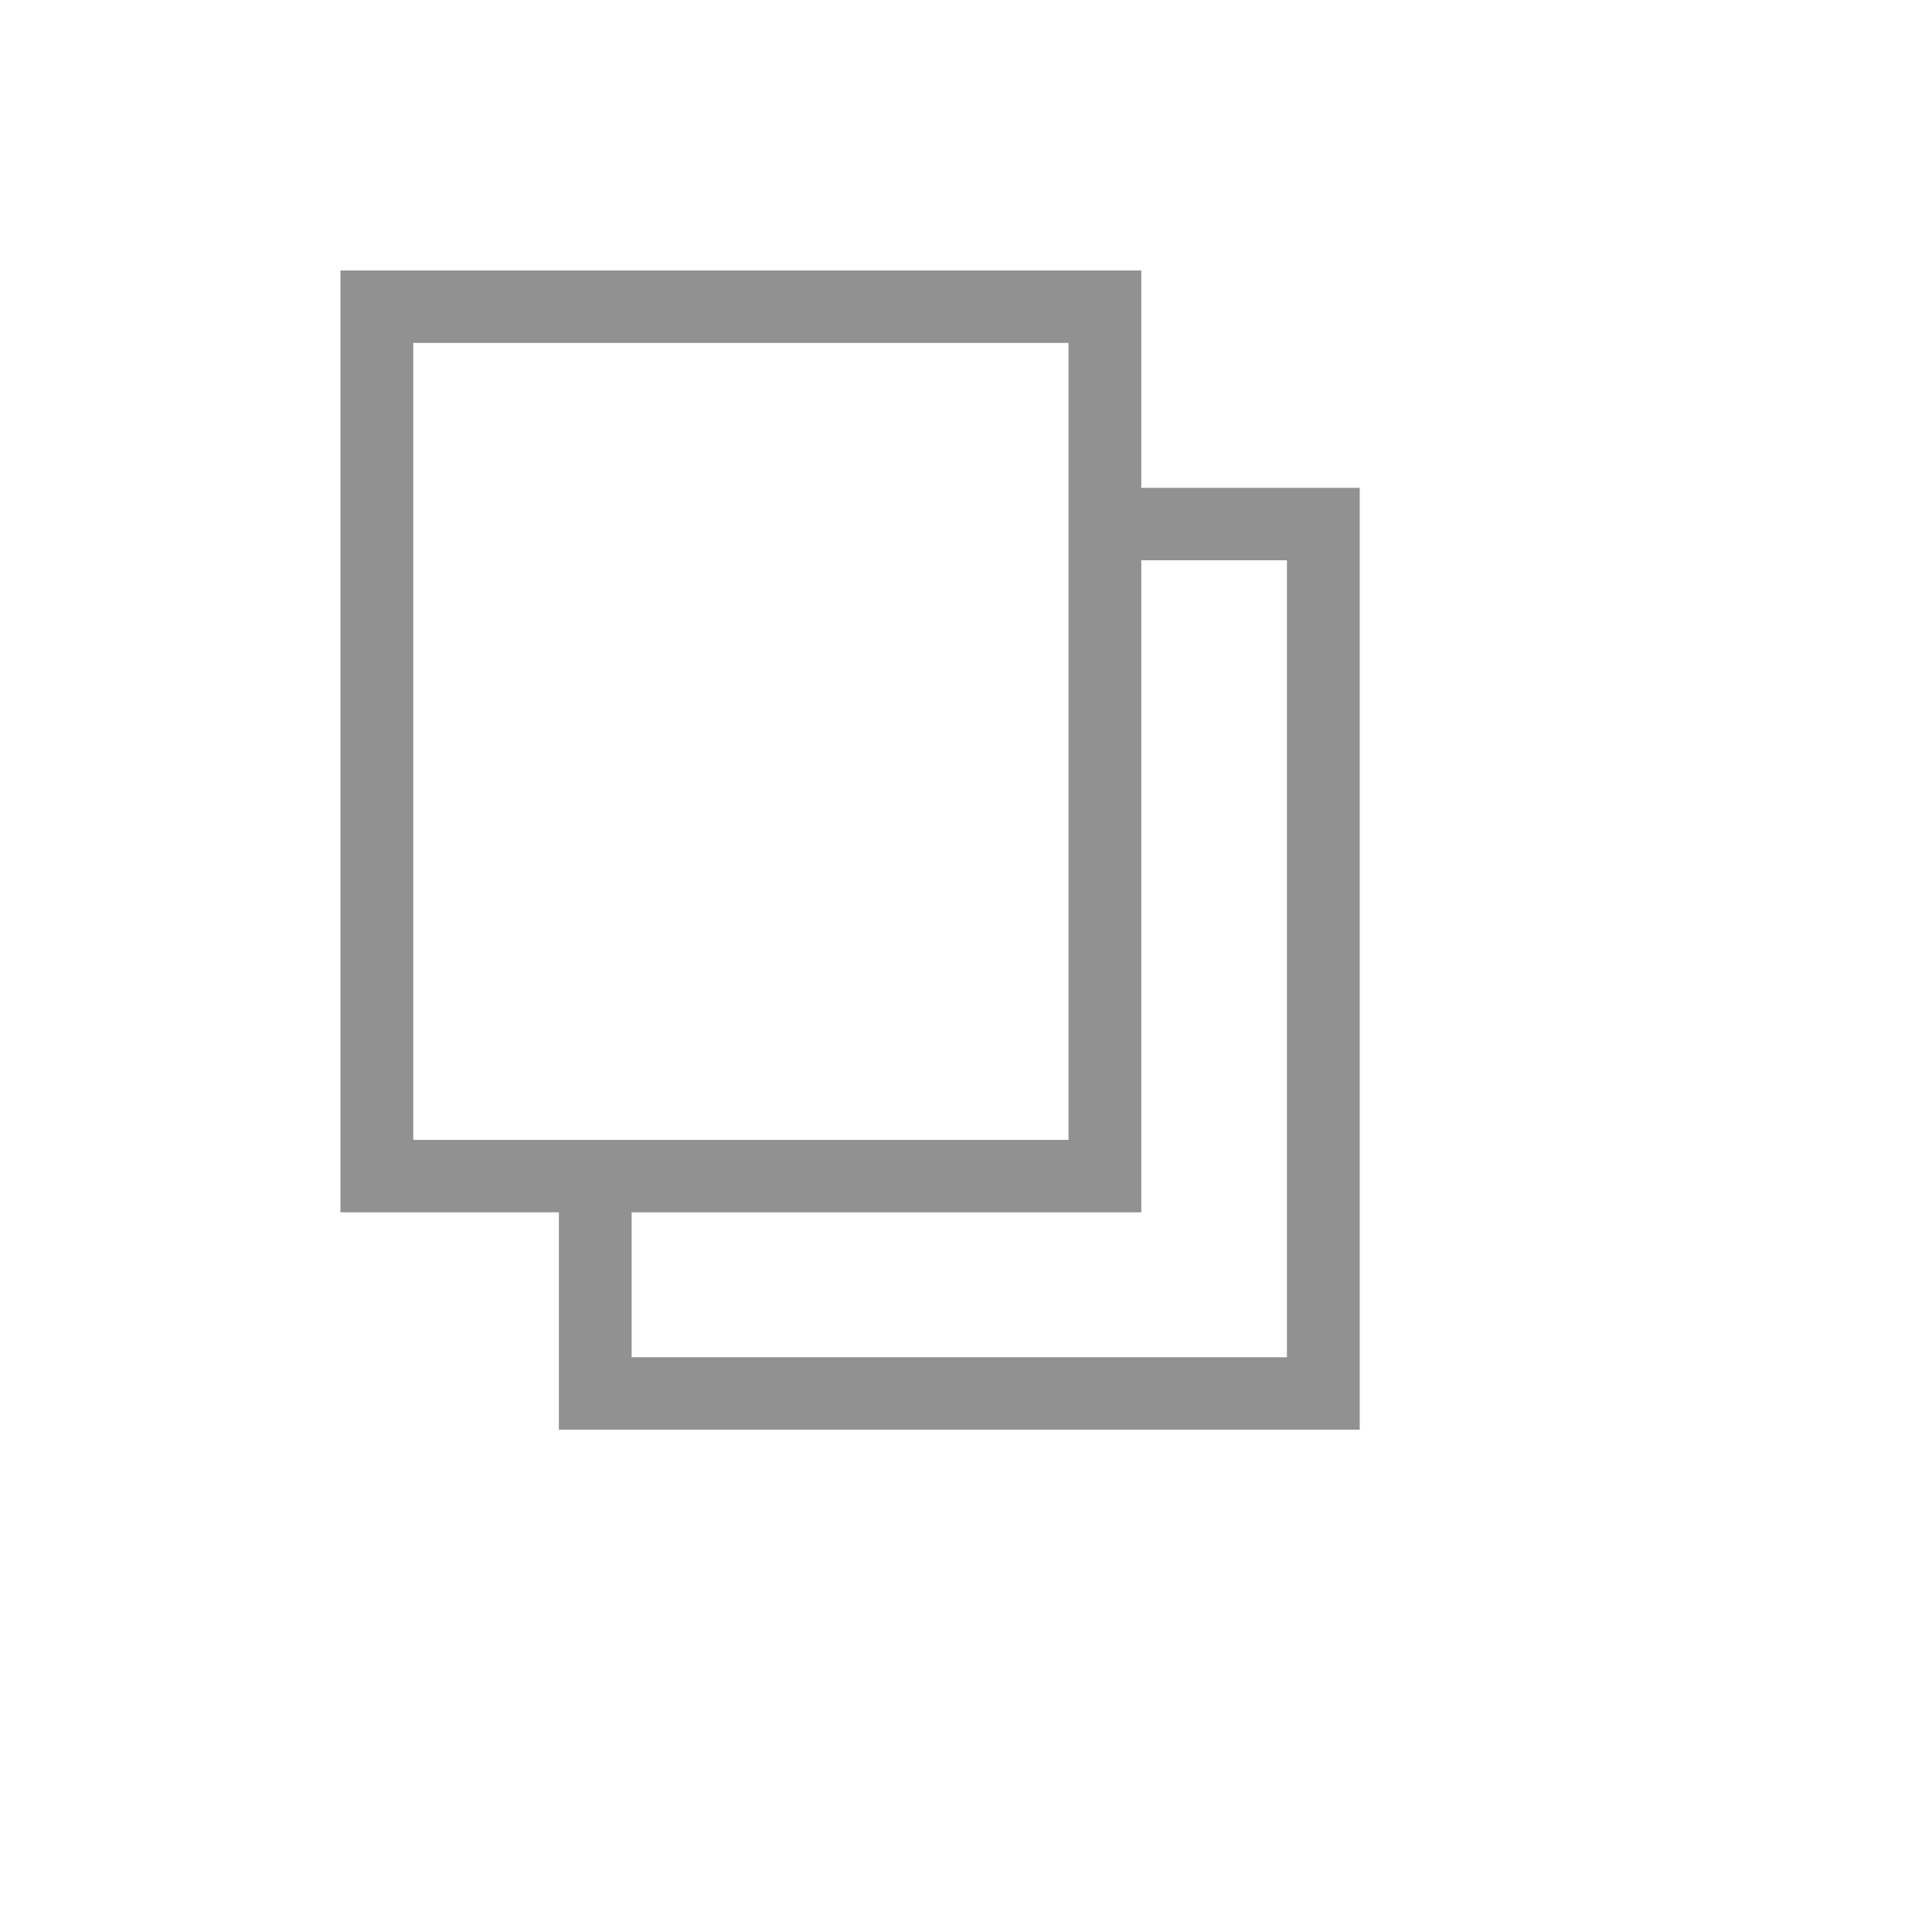
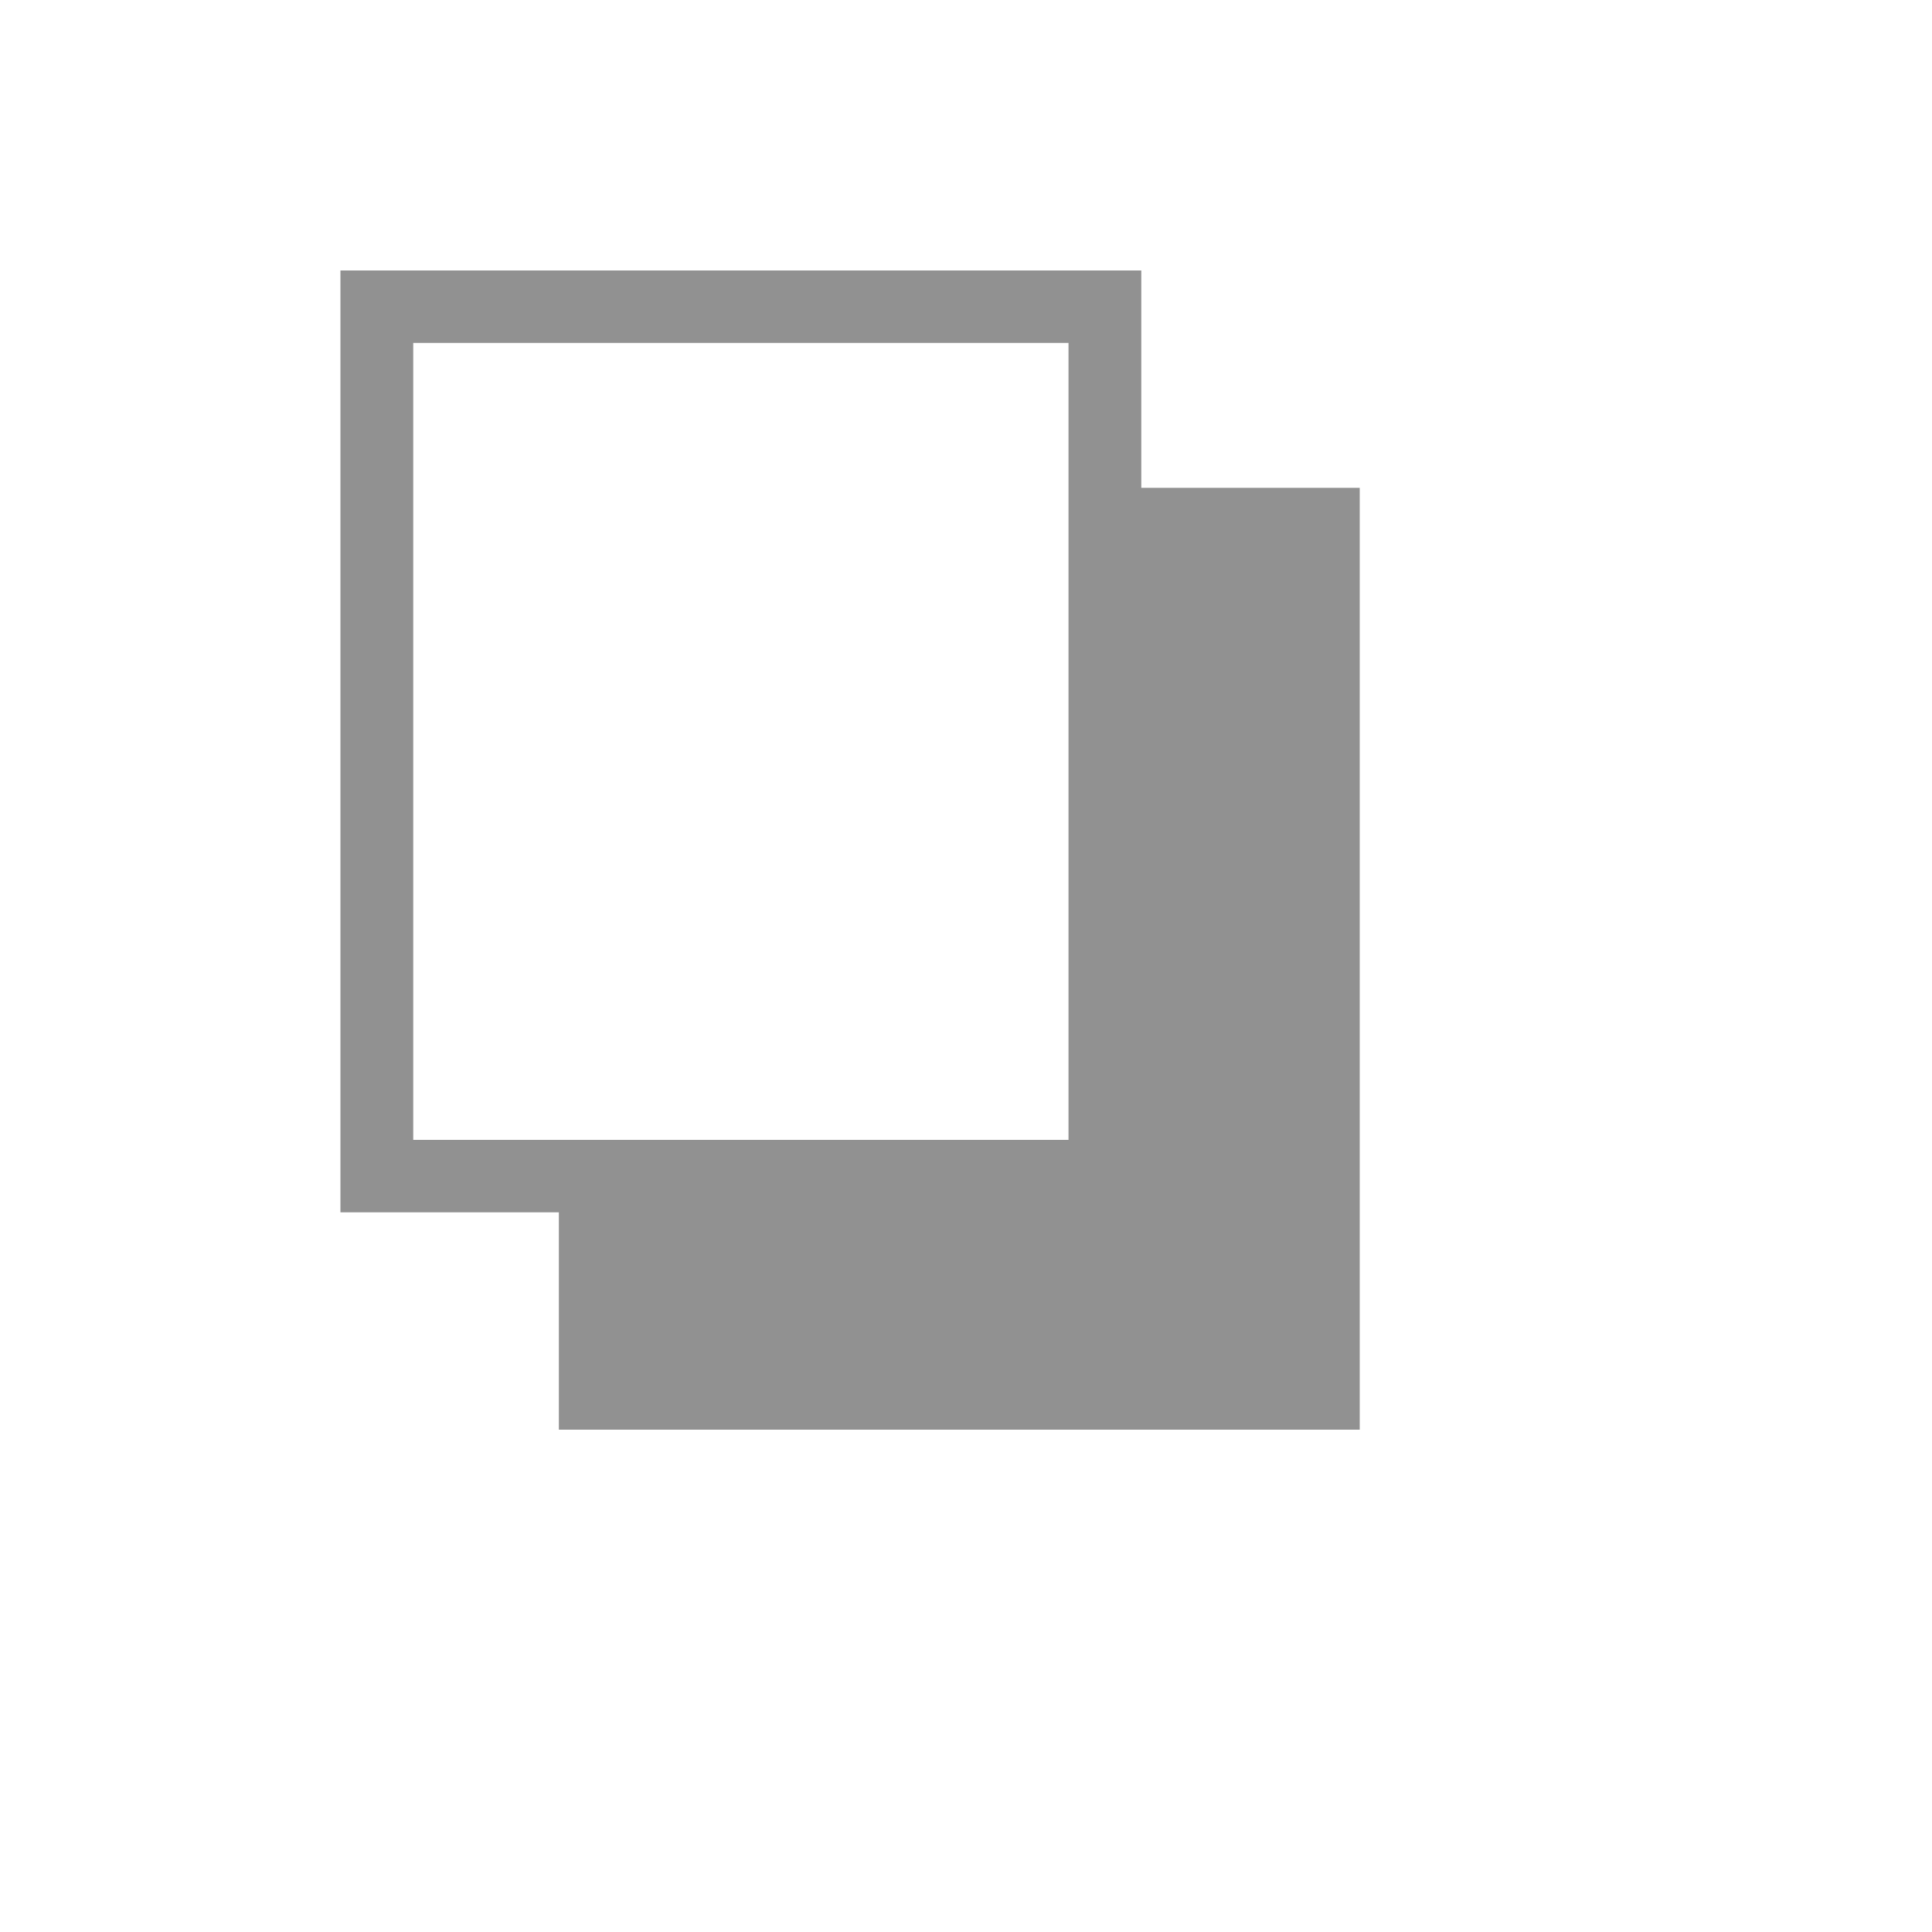
<svg xmlns="http://www.w3.org/2000/svg" version="1.1" width="100%" height="100%" id="svgWorkerArea" viewBox="-25 -25 625 625" style="background: white;">
  <defs id="defsdoc">
    <pattern id="patternBool" x="0" y="0" width="10" height="10" patternUnits="userSpaceOnUse" patternTransform="rotate(35)">
-       <circle cx="5" cy="5" r="4" style="stroke: none;fill: #ff000070;" />
-     </pattern>
+       </pattern>
  </defs>
  <g id="fileImp-306091674" class="cosito">
-     <path id="pathImp-402663839" fill="#91919144" class="grouped" d="M344.209 132.812C344.209 132.812 414.871 132.812 414.871 132.812 414.871 132.812 414.871 437.5 414.871 437.5 414.871 437.5 155.791 437.5 155.791 437.5 155.791 437.5 155.791 367.188 155.791 367.188 155.791 367.188 85.129 367.188 85.129 367.188 85.129 367.188 85.129 62.5 85.129 62.5 85.129 62.5 344.209 62.5 344.209 62.5 344.209 62.5 344.209 132.812 344.209 132.812 344.209 132.812 344.209 132.812 344.209 132.812M108.683 85.938C108.683 85.938 108.683 343.75 108.683 343.75 108.683 343.75 320.662 343.75 320.662 343.75 320.662 343.75 320.662 85.938 320.662 85.938 320.662 85.938 108.683 85.938 108.683 85.938 108.683 85.938 108.683 85.938 108.683 85.938M391.317 414.062C391.317 414.062 391.317 156.25 391.317 156.25 391.317 156.25 344.209 156.25 344.209 156.25 344.209 156.25 344.209 367.188 344.209 367.188 344.209 367.188 179.338 367.188 179.338 367.188 179.338 367.188 179.338 414.062 179.338 414.062 179.338 414.062 391.317 414.062 391.317 414.062 391.317 414.062 391.317 414.062 391.317 414.062" />
+     <path id="pathImp-402663839" fill="#91919144" class="grouped" d="M344.209 132.812C344.209 132.812 414.871 132.812 414.871 132.812 414.871 132.812 414.871 437.5 414.871 437.5 414.871 437.5 155.791 437.5 155.791 437.5 155.791 437.5 155.791 367.188 155.791 367.188 155.791 367.188 85.129 367.188 85.129 367.188 85.129 367.188 85.129 62.5 85.129 62.5 85.129 62.5 344.209 62.5 344.209 62.5 344.209 62.5 344.209 132.812 344.209 132.812 344.209 132.812 344.209 132.812 344.209 132.812M108.683 85.938C108.683 85.938 108.683 343.75 108.683 343.75 108.683 343.75 320.662 343.75 320.662 343.75 320.662 343.75 320.662 85.938 320.662 85.938 320.662 85.938 108.683 85.938 108.683 85.938 108.683 85.938 108.683 85.938 108.683 85.938M391.317 414.062" />
  </g>
</svg>